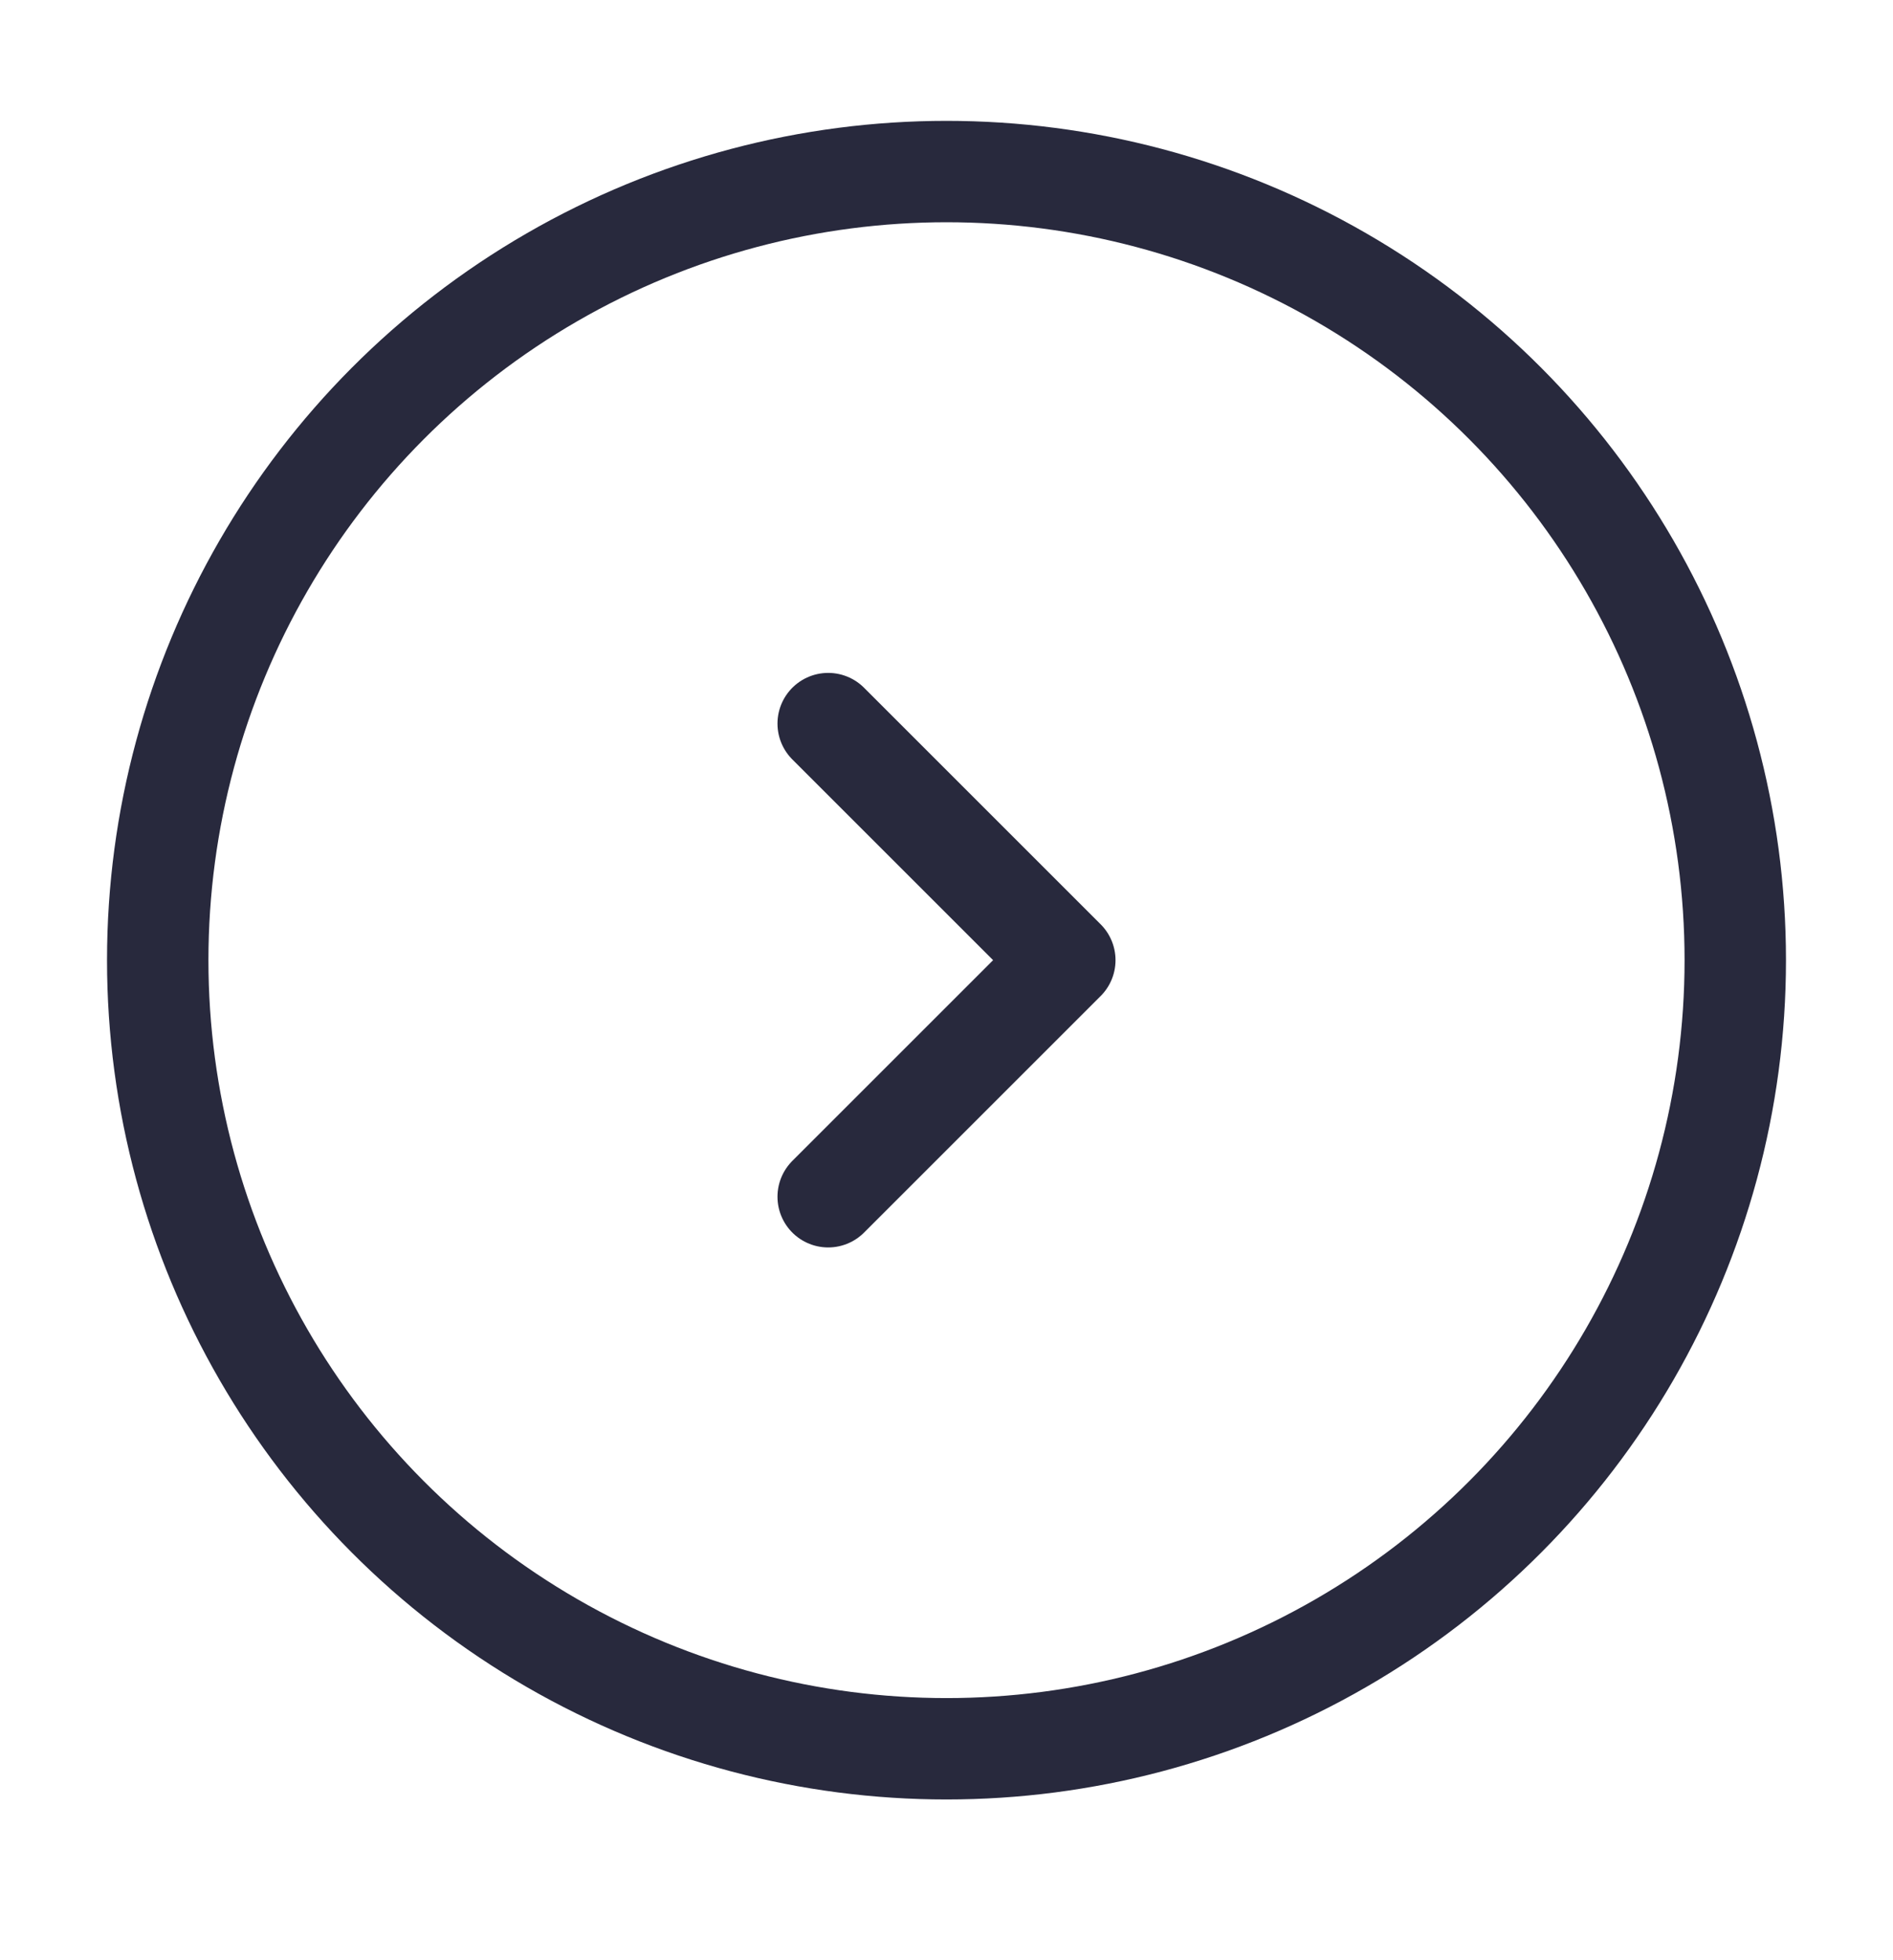
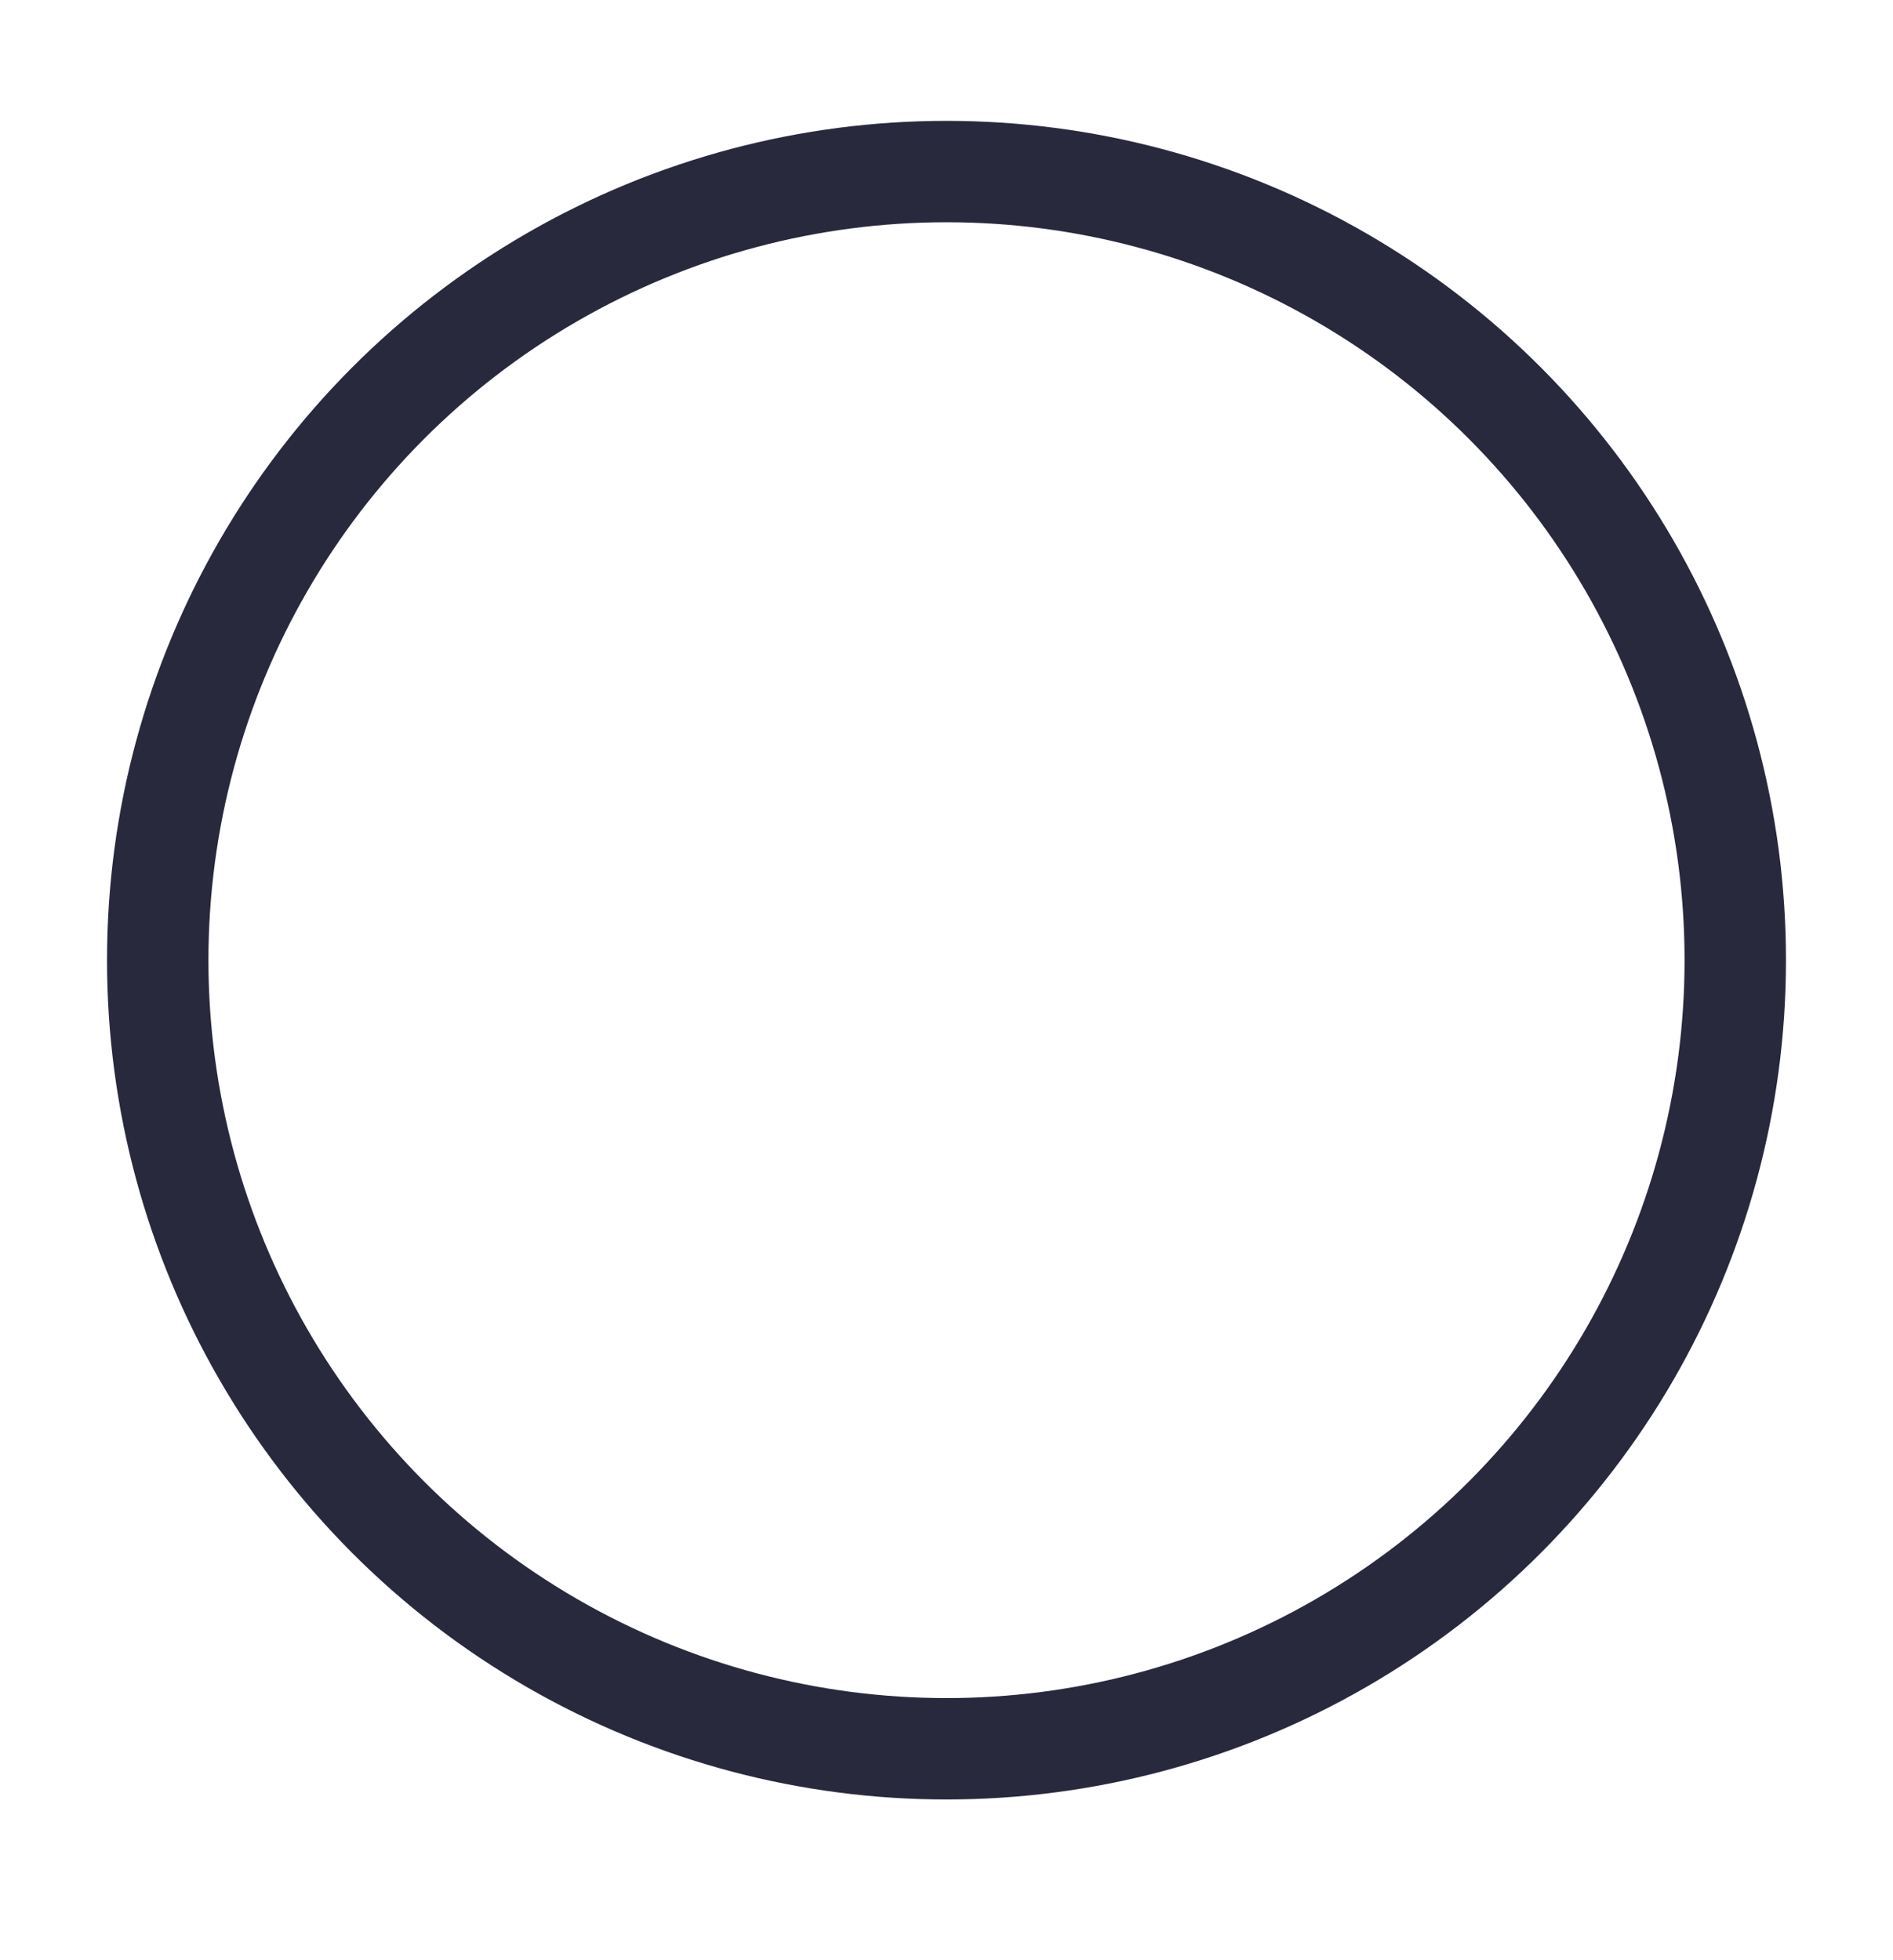
<svg xmlns="http://www.w3.org/2000/svg" width="28" height="29" viewBox="0 0 28 29" fill="none">
  <circle cx="14" cy="14.205" r="11.667" stroke="#28293D" stroke-width="1.5" />
-   <path d="M12.25 10.705L15.75 14.205L12.25 17.705" stroke="#28293D" stroke-width="1.5" stroke-linecap="round" stroke-linejoin="round" />
</svg>